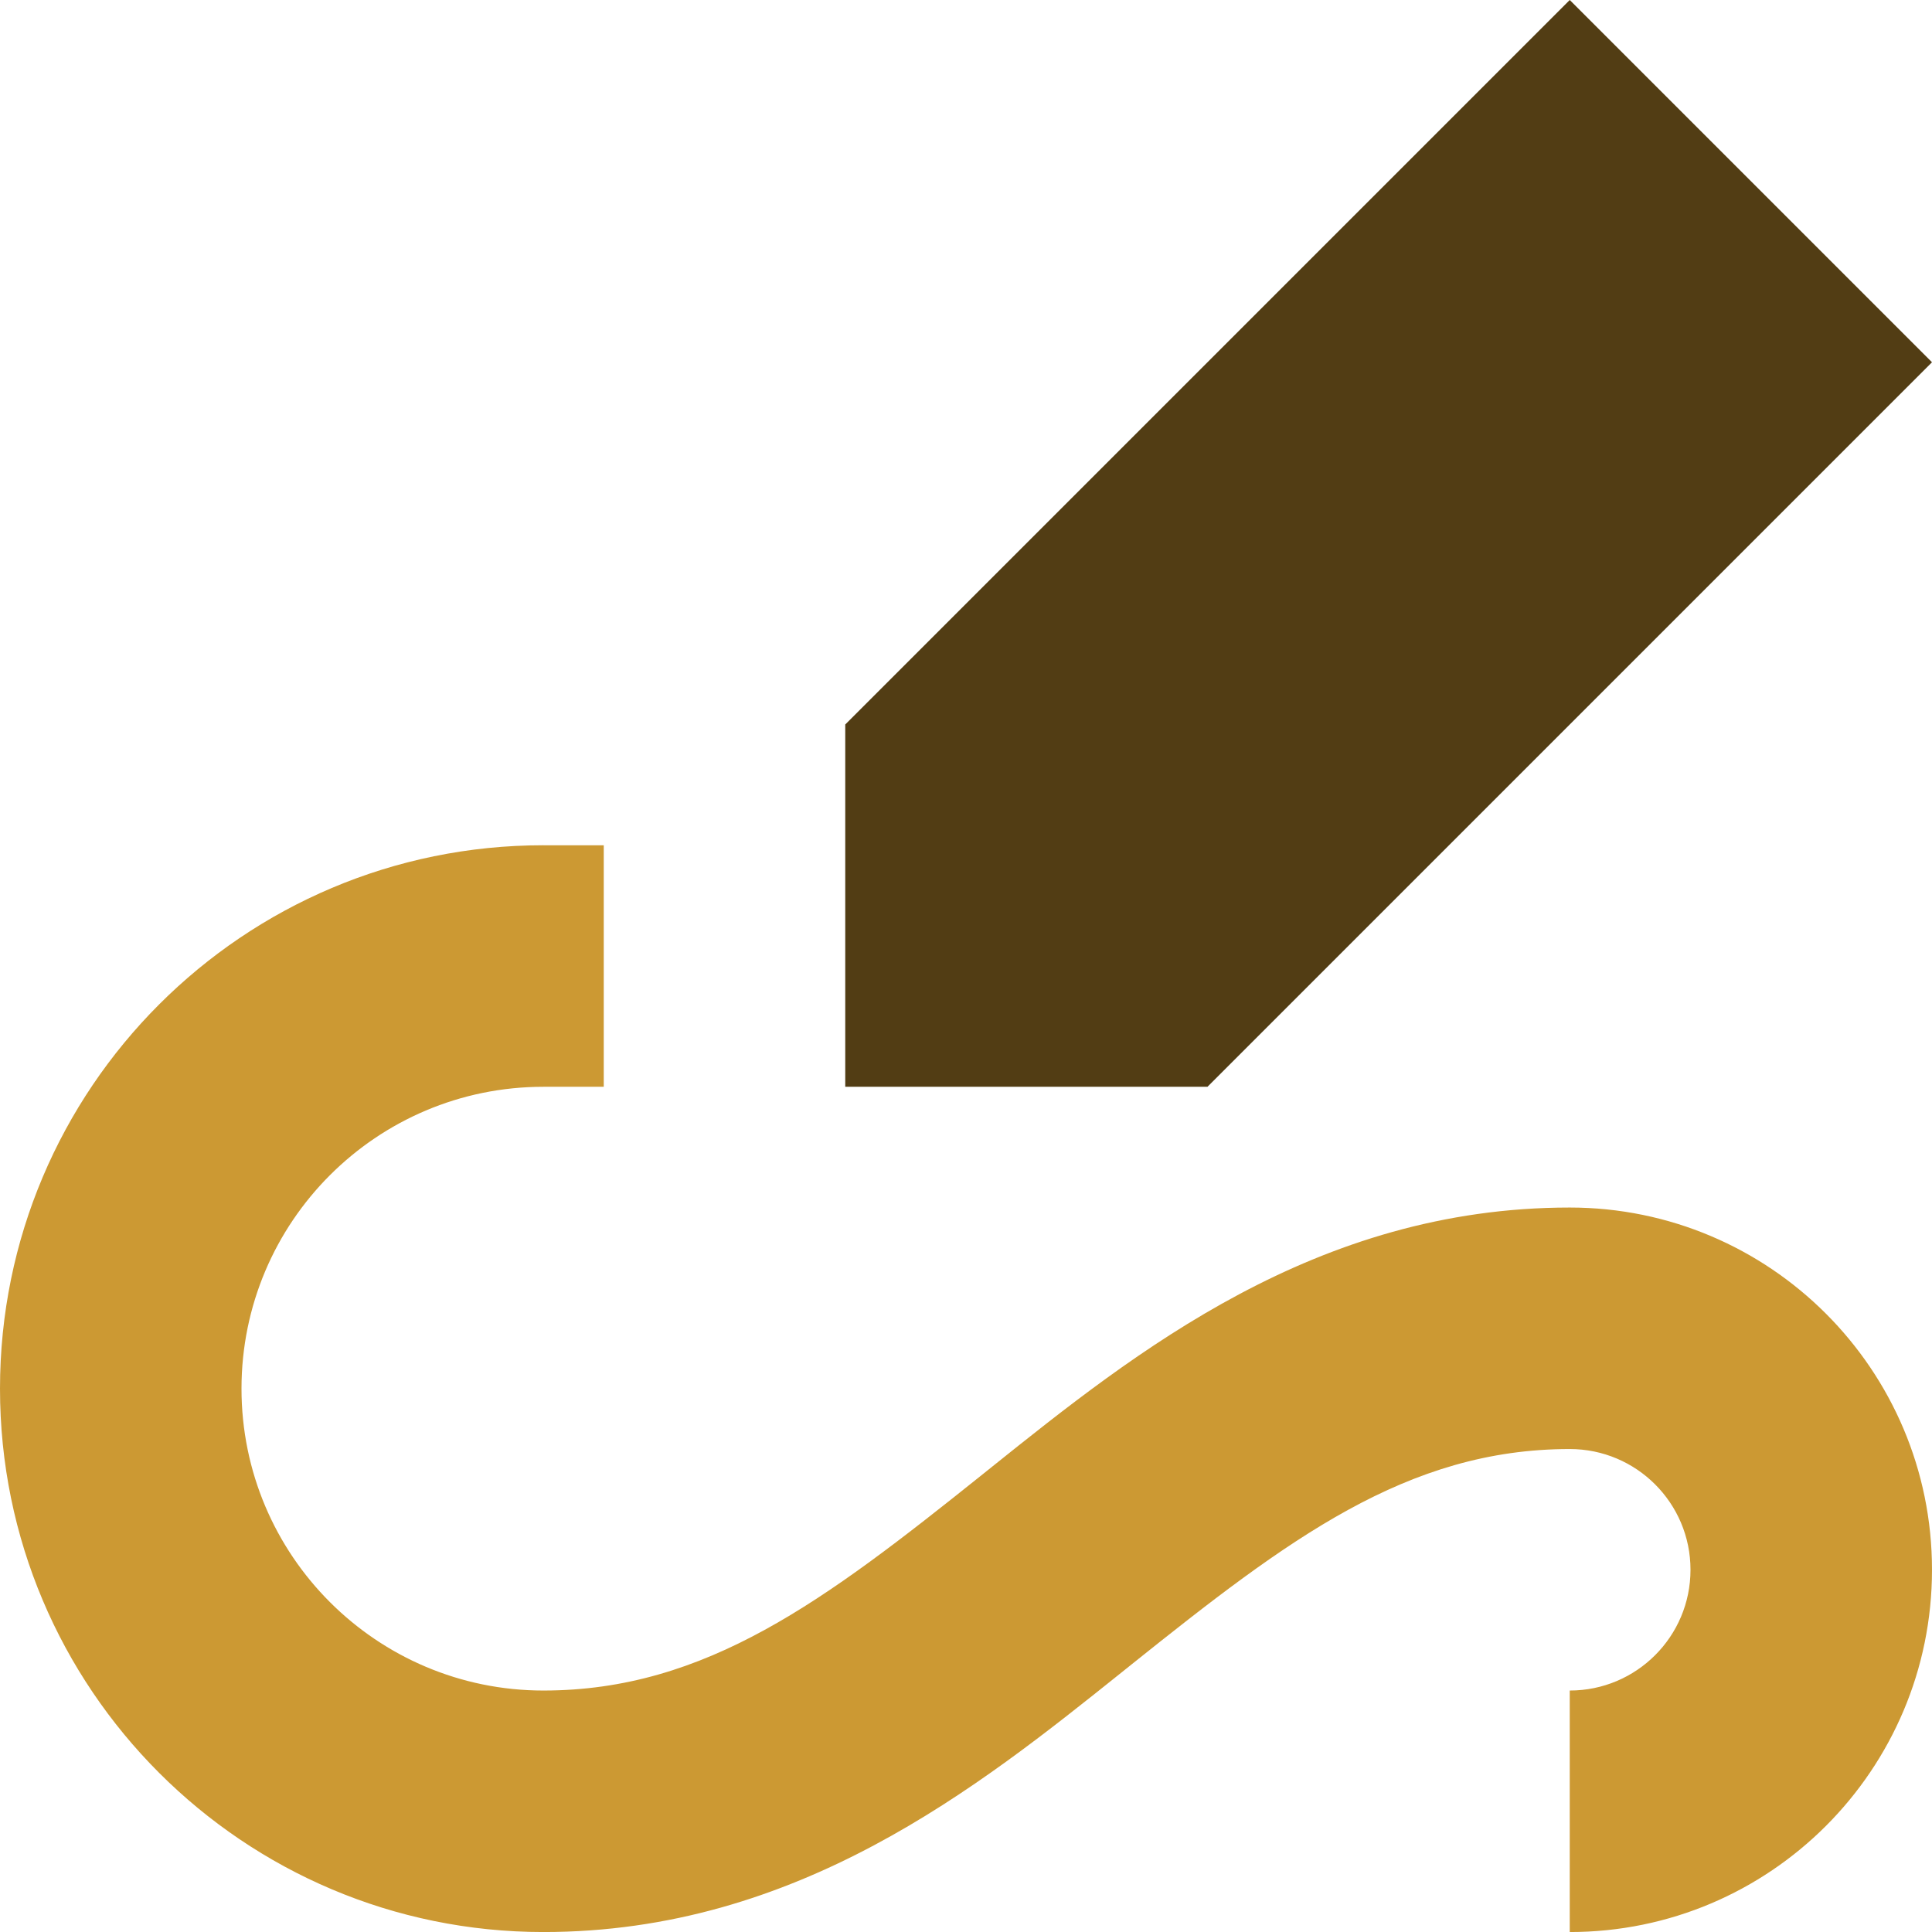
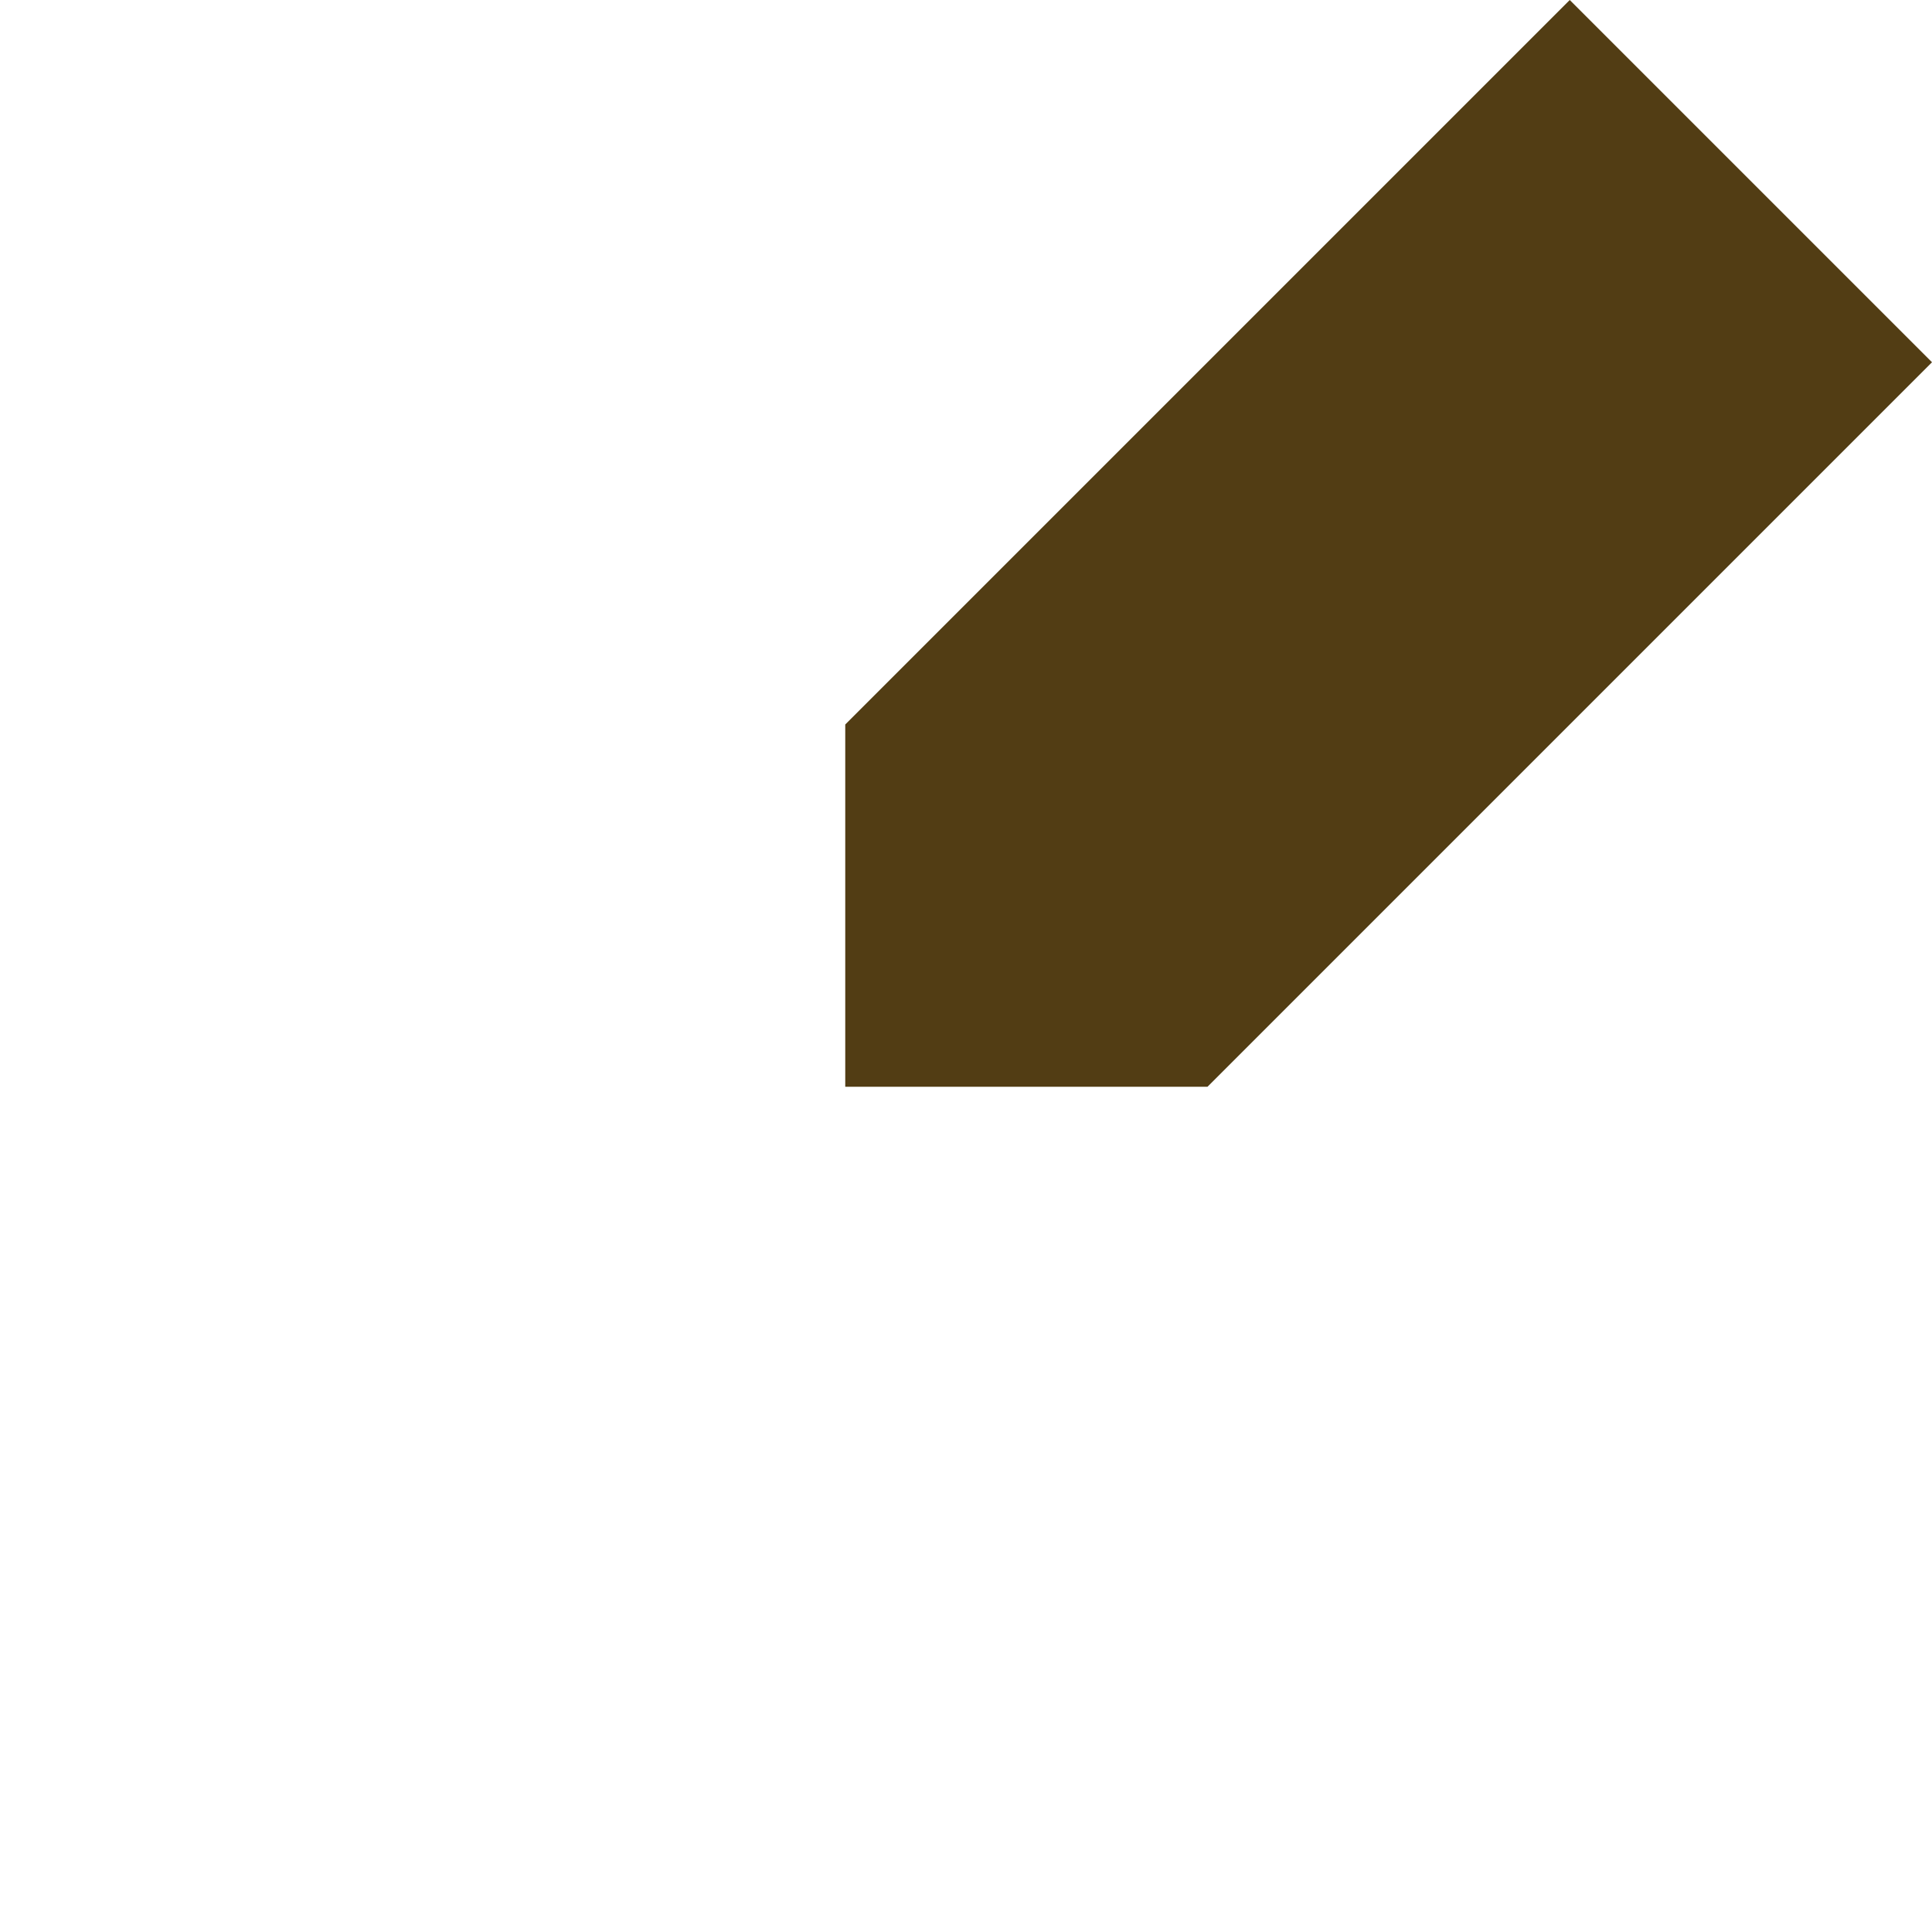
<svg xmlns="http://www.w3.org/2000/svg" xml:space="preserve" width="0.5in" height="0.5in" version="1.1" style="shape-rendering:geometricPrecision; text-rendering:geometricPrecision; image-rendering:optimizeQuality; fill-rule:evenodd; clip-rule:evenodd" viewBox="0 0 500 500">
  <defs>
    <style type="text/css">
   
    .fil0 {fill:#523D14;fill-rule:nonzero}
    .fil1 {fill:#CC9933;fill-rule:nonzero}
   
  </style>
  </defs>
  <g id="Layer_x0020_1">
    <polygon class="fil0" points="406.25,0 500,93.75 312.5,281.25 218.75,281.25 218.75,187.5 " />
-     <path class="fil1" d="M140.63 218.75c-77.67,0 -140.63,62.96 -140.63,140.63 0,77.67 62.96,140.63 140.63,140.63 65.73,0 112.42,-37.39 149.75,-67.28l2.58 -2.07c40.37,-32.3 71.17,-55.65 113.29,-55.65 17.26,0 31.25,13.99 31.25,31.25 0,17.26 -13.99,31.25 -31.25,31.25l0 62.5c51.78,0 93.75,-41.97 93.75,-93.75 0,-51.78 -41.97,-93.75 -93.75,-93.75 -65.73,0 -112.43,37.39 -149.75,67.28l-2.58 2.07c-40.37,32.3 -71.17,55.65 -113.29,55.65 -43.15,0 -78.13,-34.98 -78.13,-78.13 0,-43.15 34.98,-78.12 78.13,-78.12l15.62 0 0 -62.5 -15.62 0z" />
  </g>
</svg>